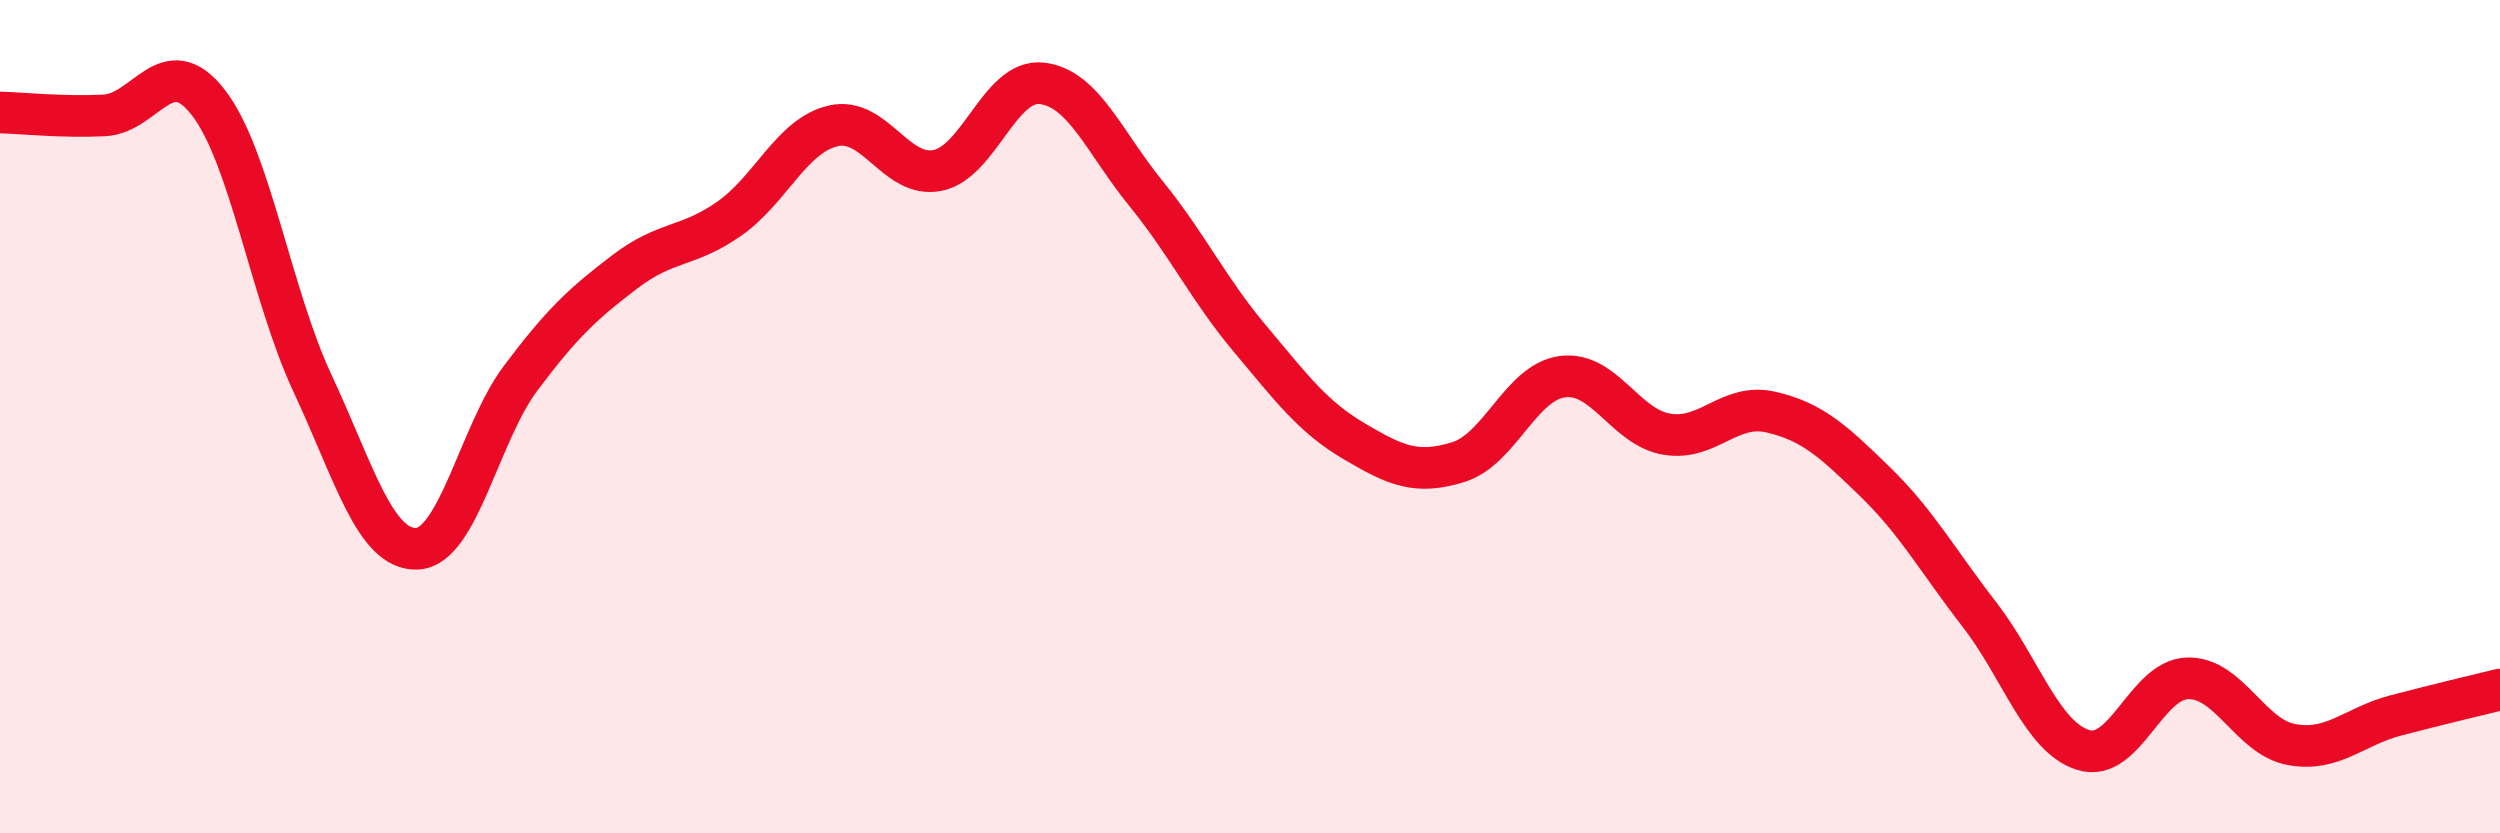
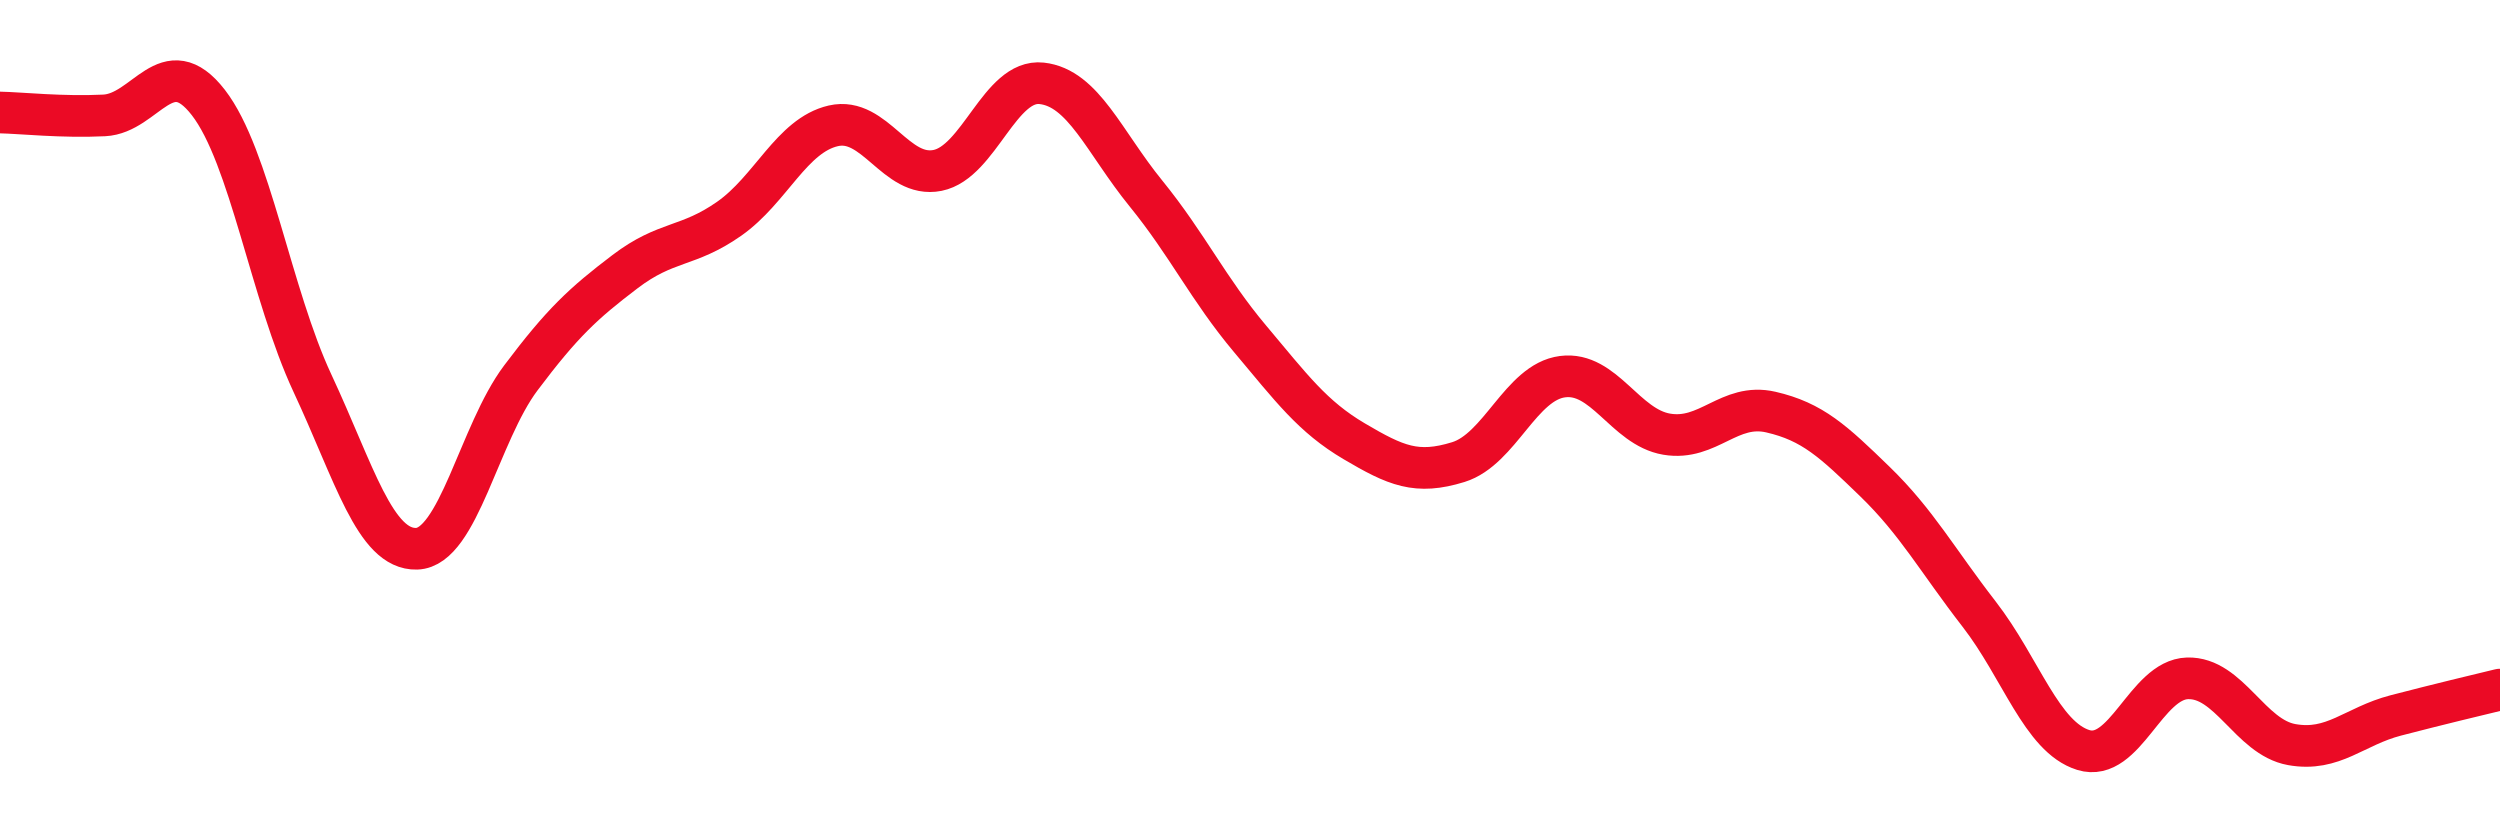
<svg xmlns="http://www.w3.org/2000/svg" width="60" height="20" viewBox="0 0 60 20">
-   <path d="M 0,2.7 C 0.5,2.71 1.5,2.82 2.5,2.77 C 3.5,2.72 4,1.17 5,2.46 C 6,3.75 6.5,7.06 7.5,9.2 C 8.5,11.34 9,13.2 10,13.17 C 11,13.14 11.5,10.4 12.5,9.07 C 13.5,7.74 14,7.28 15,6.52 C 16,5.76 16.5,5.95 17.5,5.25 C 18.5,4.55 19,3.25 20,3.02 C 21,2.79 21.5,4.29 22.5,4.09 C 23.5,3.89 24,1.89 25,2 C 26,2.11 26.5,3.41 27.5,4.64 C 28.5,5.87 29,6.94 30,8.13 C 31,9.32 31.5,10 32.5,10.59 C 33.5,11.18 34,11.4 35,11.09 C 36,10.78 36.5,9.17 37.5,9.04 C 38.5,8.91 39,10.25 40,10.42 C 41,10.59 41.5,9.66 42.5,9.89 C 43.5,10.12 44,10.59 45,11.56 C 46,12.53 46.5,13.45 47.5,14.74 C 48.5,16.03 49,17.69 50,18 C 51,18.31 51.5,16.31 52.5,16.28 C 53.5,16.25 54,17.69 55,17.87 C 56,18.05 56.5,17.43 57.5,17.17 C 58.5,16.91 59.5,16.67 60,16.55L60 20L0 20Z" fill="#EB0A25" opacity="0.1" stroke-linecap="round" stroke-linejoin="round" />
  <path d="M 0,2.7 C 0.5,2.71 1.5,2.82 2.5,2.77 C 3.5,2.72 4,1.17 5,2.46 C 6,3.75 6.5,7.06 7.5,9.2 C 8.5,11.34 9,13.2 10,13.17 C 11,13.14 11.5,10.4 12.5,9.07 C 13.5,7.74 14,7.28 15,6.52 C 16,5.76 16.5,5.95 17.5,5.25 C 18.5,4.55 19,3.25 20,3.02 C 21,2.79 21.5,4.29 22.5,4.09 C 23.5,3.89 24,1.89 25,2 C 26,2.11 26.5,3.41 27.5,4.64 C 28.5,5.87 29,6.94 30,8.13 C 31,9.32 31.5,10 32.5,10.59 C 33.5,11.18 34,11.4 35,11.09 C 36,10.78 36.5,9.17 37.5,9.04 C 38.5,8.91 39,10.25 40,10.42 C 41,10.59 41.5,9.66 42.5,9.89 C 43.5,10.12 44,10.59 45,11.56 C 46,12.53 46.5,13.45 47.5,14.74 C 48.5,16.03 49,17.69 50,18 C 51,18.31 51.5,16.31 52.5,16.28 C 53.5,16.25 54,17.69 55,17.87 C 56,18.05 56.5,17.43 57.5,17.17 C 58.5,16.91 59.5,16.67 60,16.55" stroke="#EB0A25" stroke-width="1" fill="none" stroke-linecap="round" stroke-linejoin="round" />
</svg>